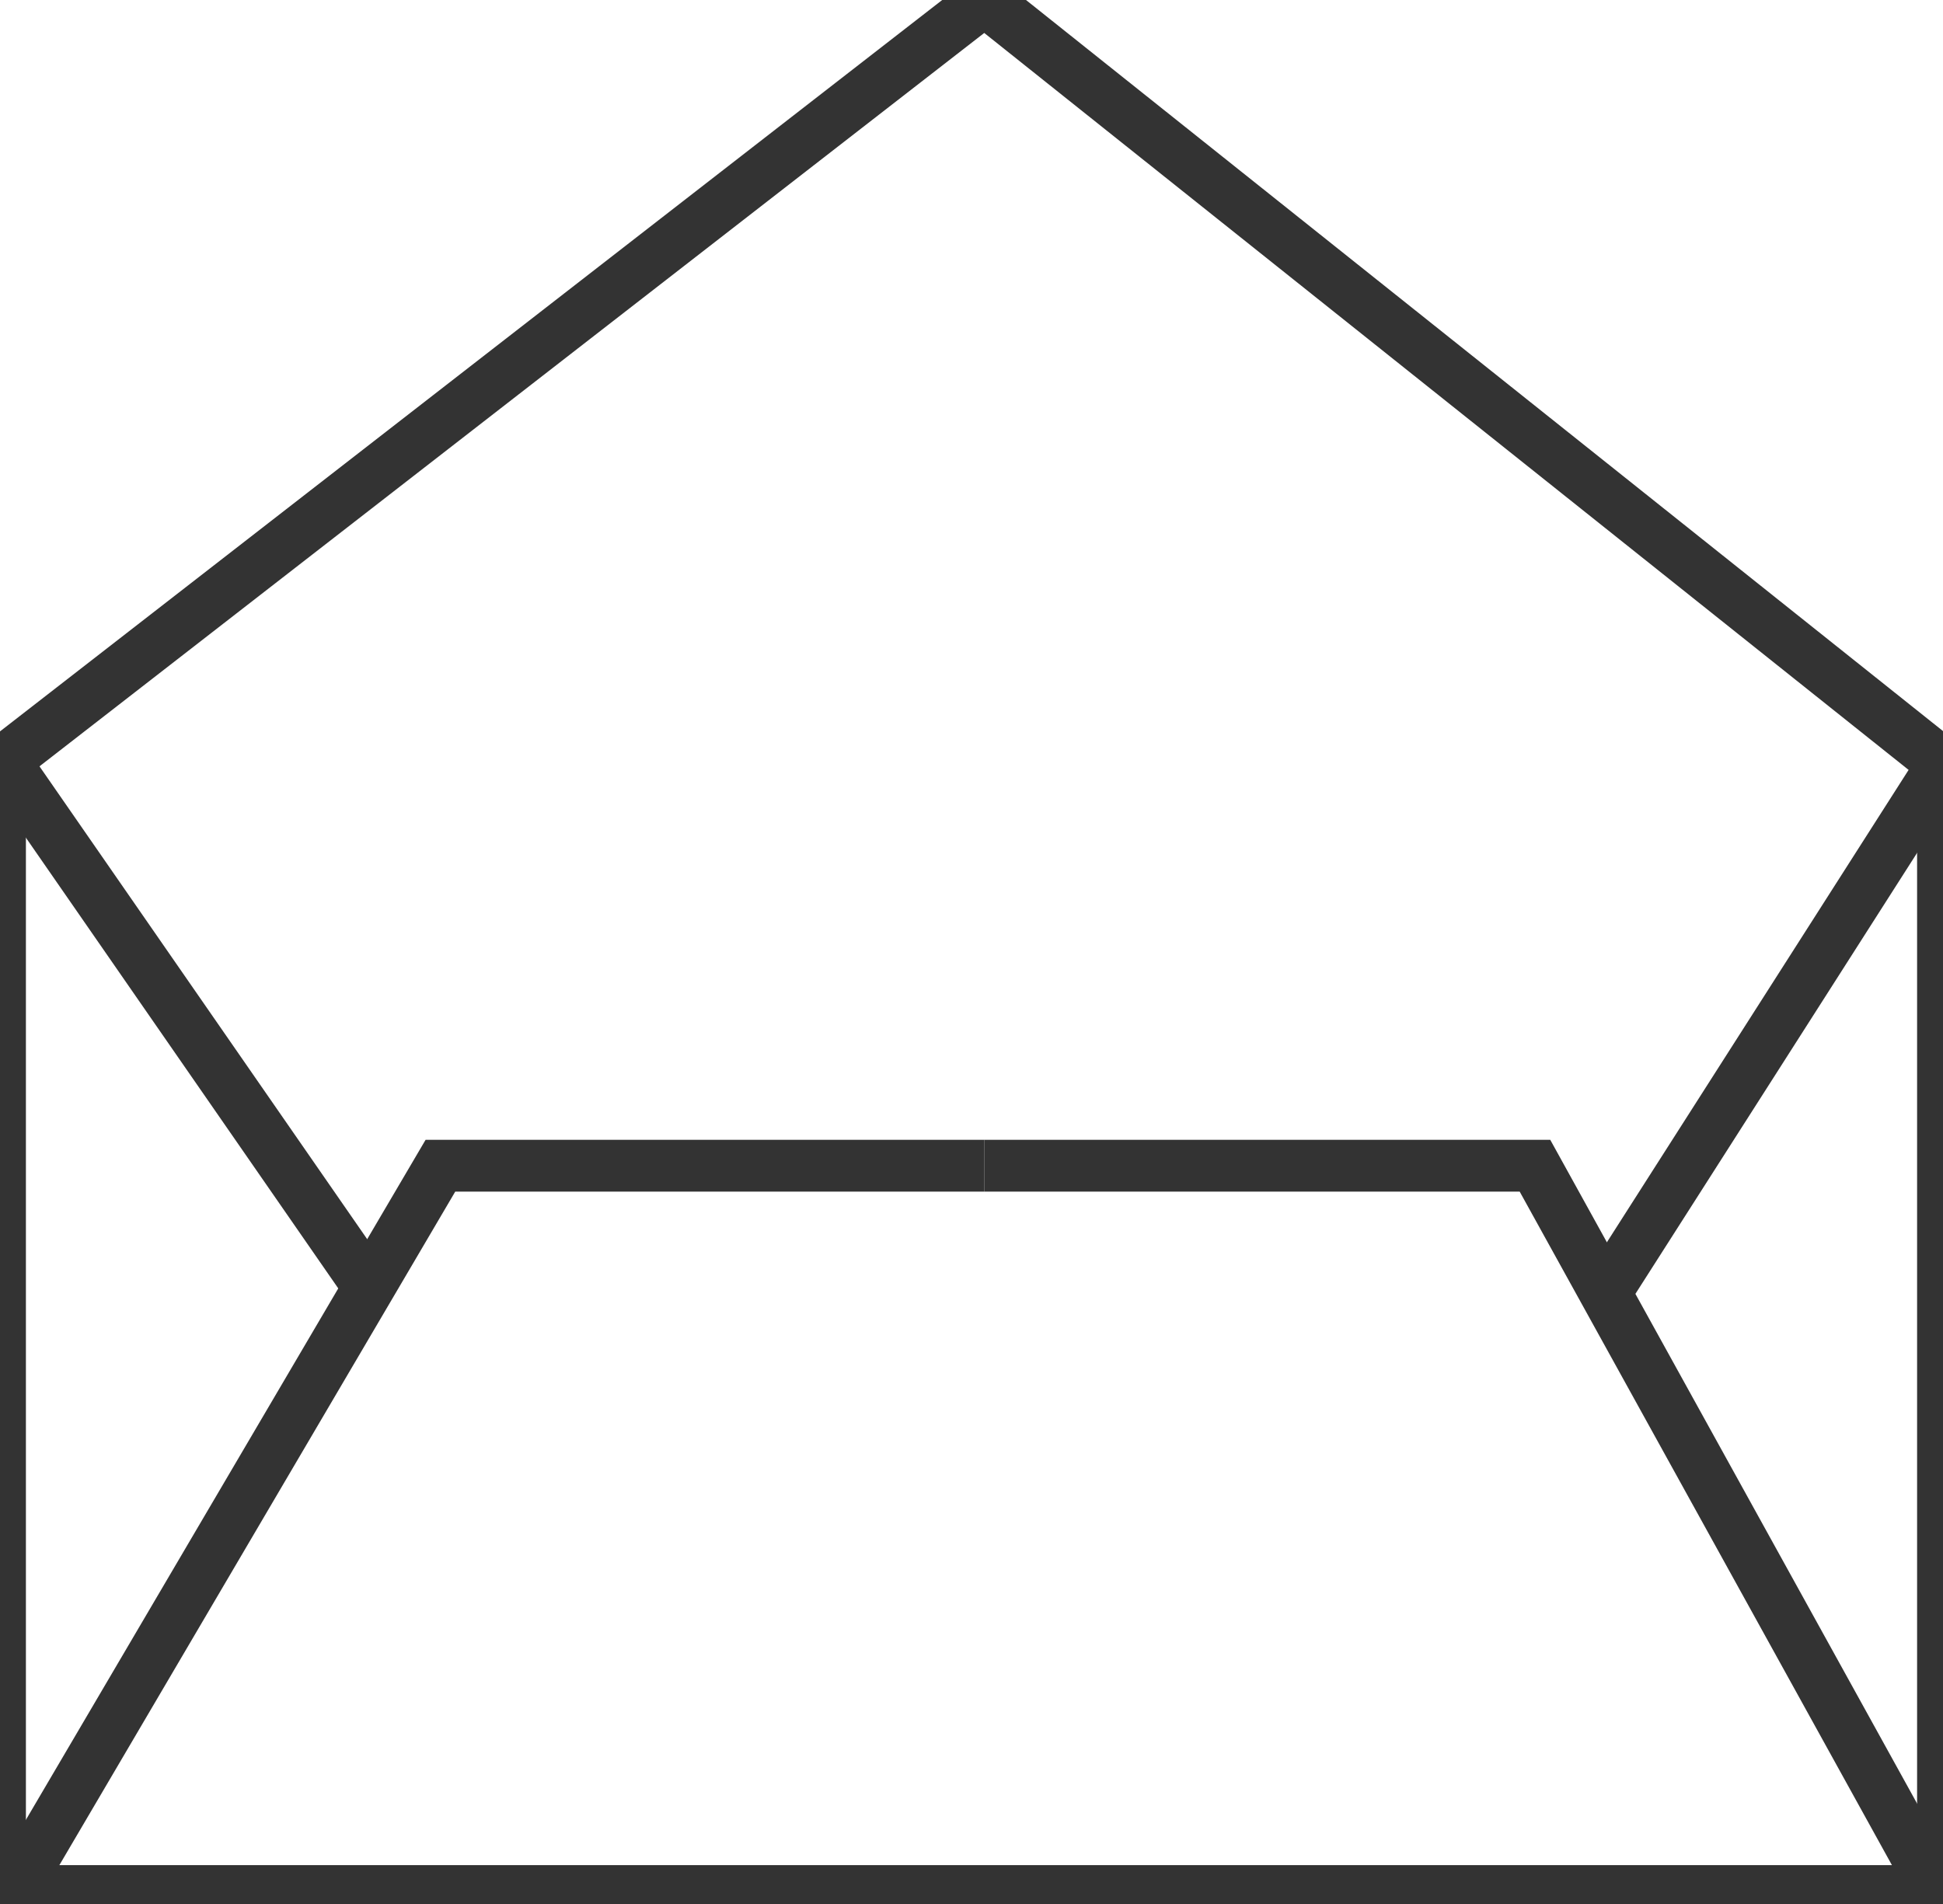
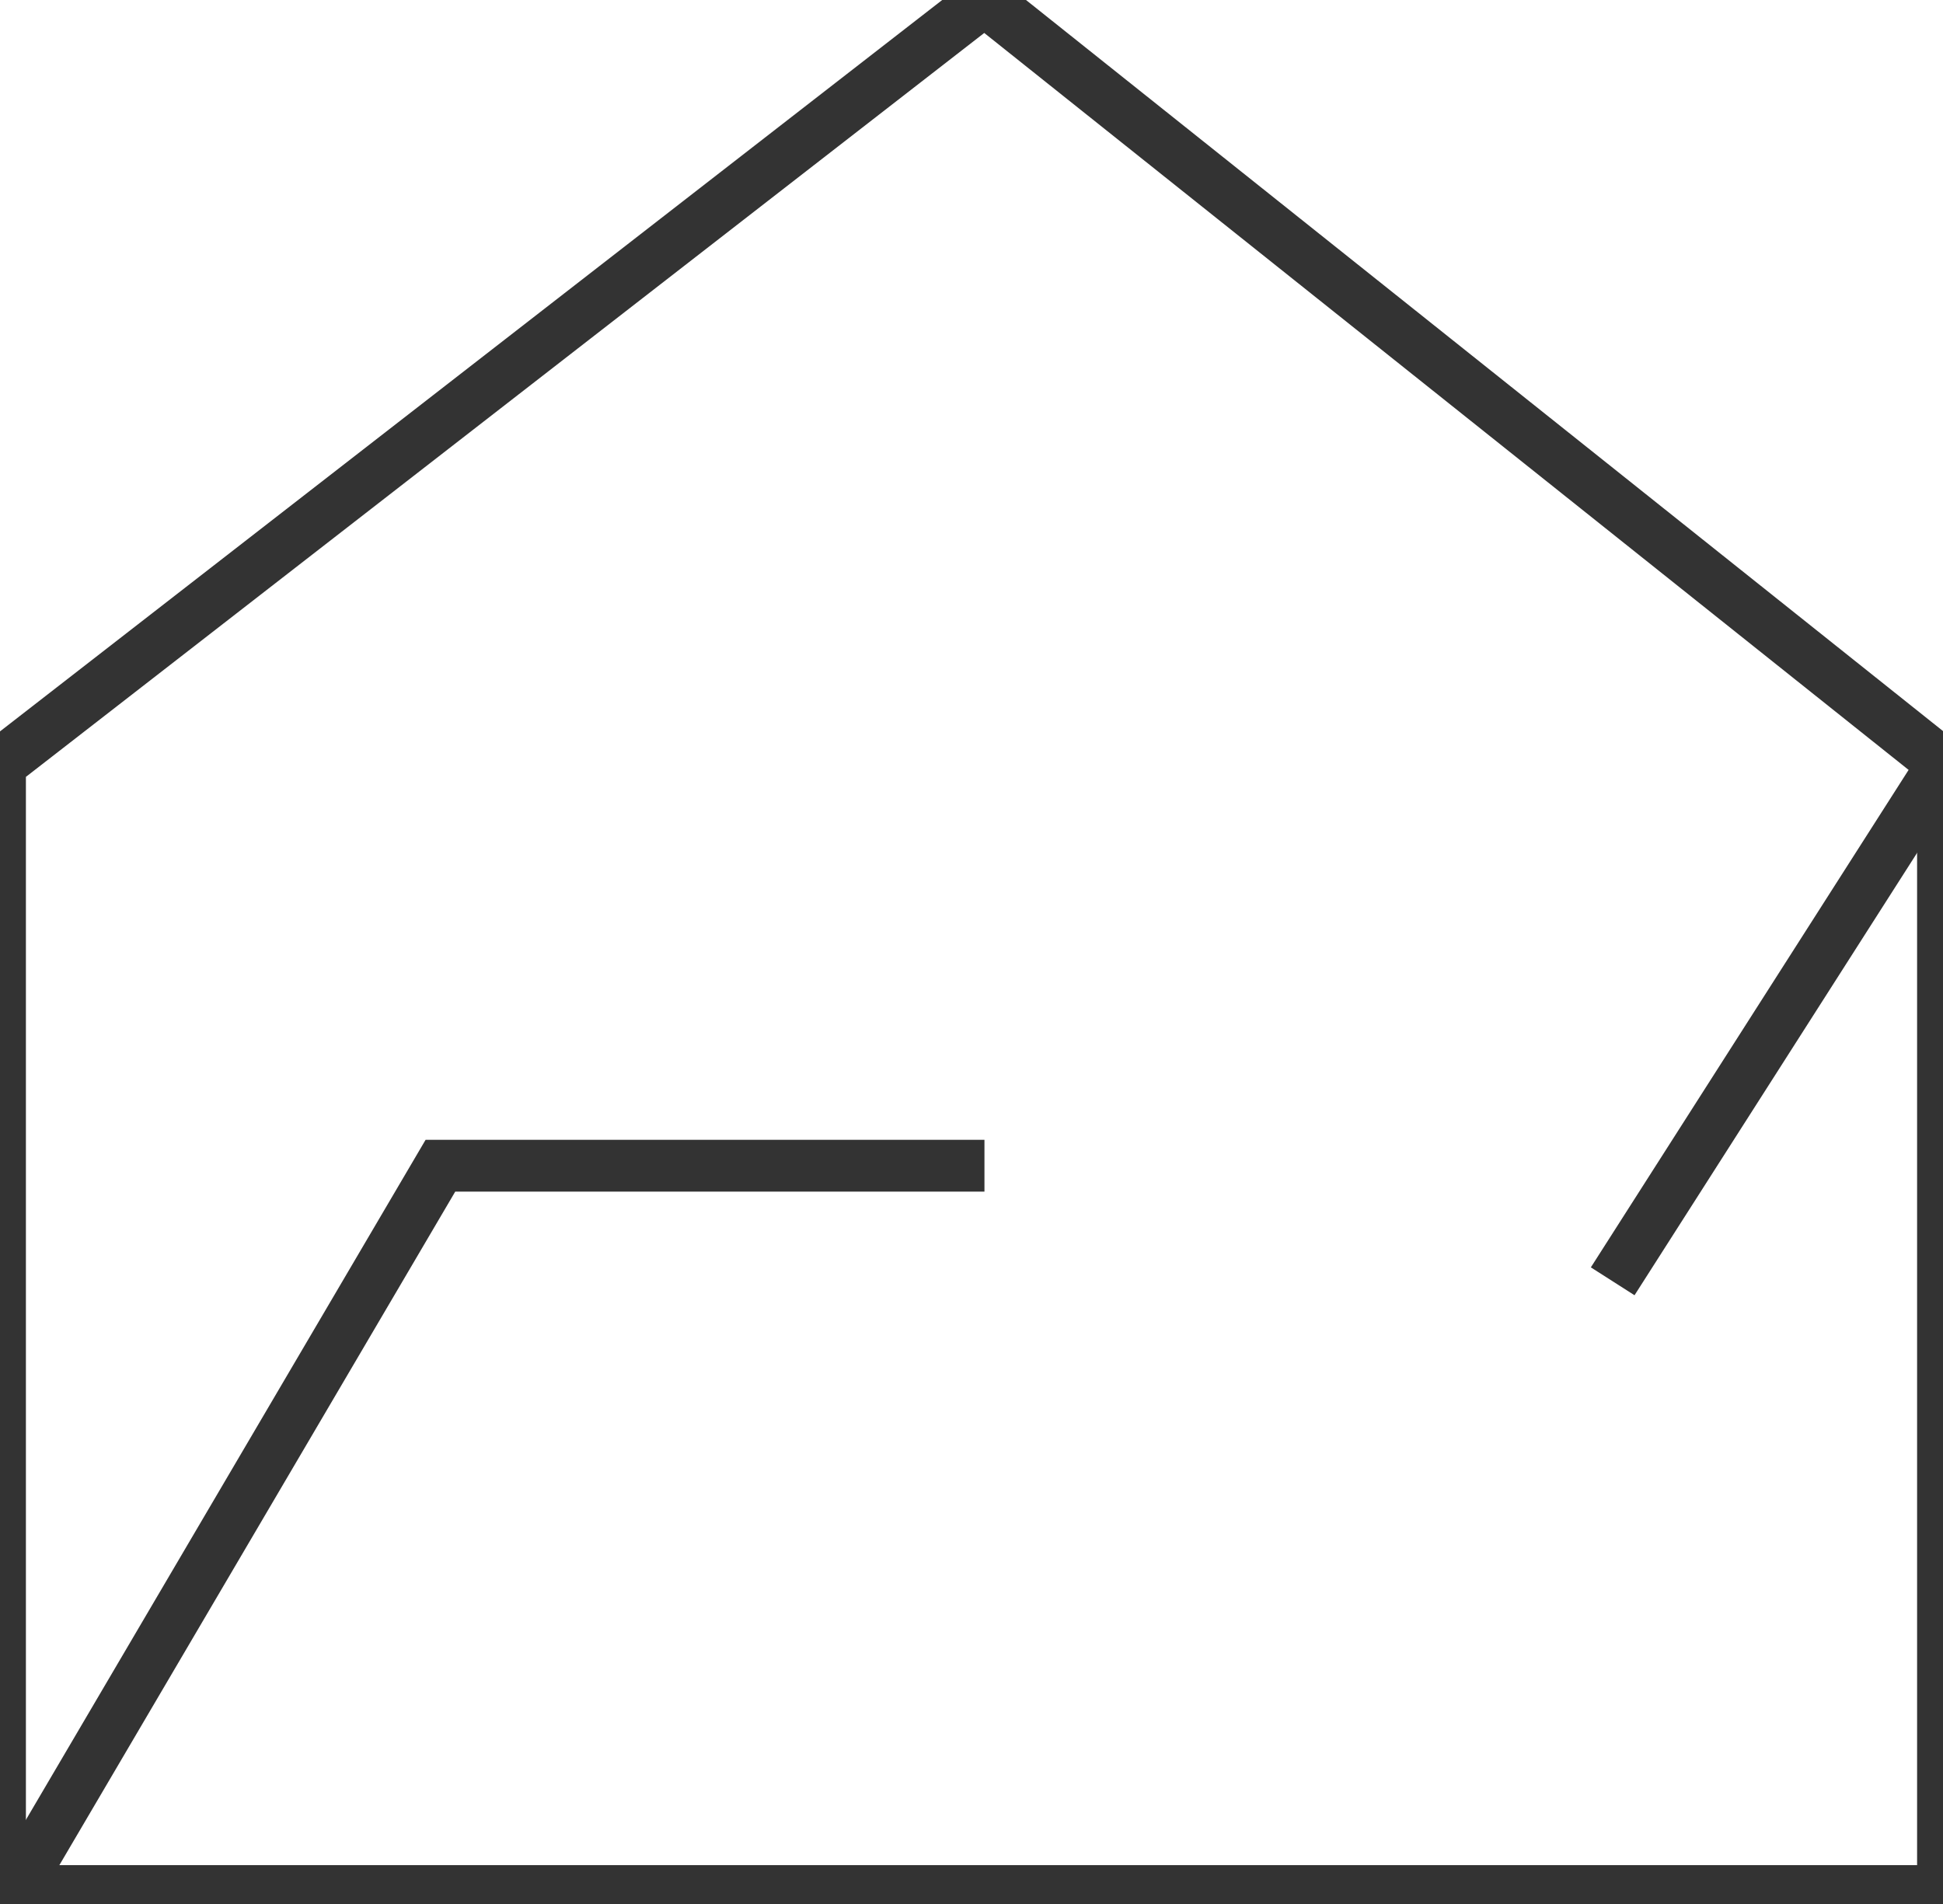
<svg xmlns="http://www.w3.org/2000/svg" version="1.1" id="Layer_1" x="0px" y="0px" width="75px" height="73.5px" viewBox="0 0 75 73.5" enable-background="new 0 0 75 73.5" xml:space="preserve">
  <g>
    <polygon fill="none" stroke="#333333" stroke-width="2" stroke-miterlimit="10" points="75,29.5 38,0 0,29.5 0,73 75,73  " />
    <polyline fill="none" stroke="#333333" stroke-width="2" stroke-miterlimit="10" points="0.25,73.5 17,45 38,45  " />
-     <polyline fill="none" stroke="#333333" stroke-width="2" stroke-miterlimit="10" points="75,73.5 59.25,45 38,45  " />
-     <line fill="none" stroke="#333333" stroke-width="2" stroke-miterlimit="10" x1="0.25" y1="29.5" x2="14.084" y2="49.462" />
    <line fill="none" stroke="#333333" stroke-width="2" stroke-miterlimit="10" x1="75" y1="29.5" x2="62.25" y2="49.462" />
  </g>
</svg>